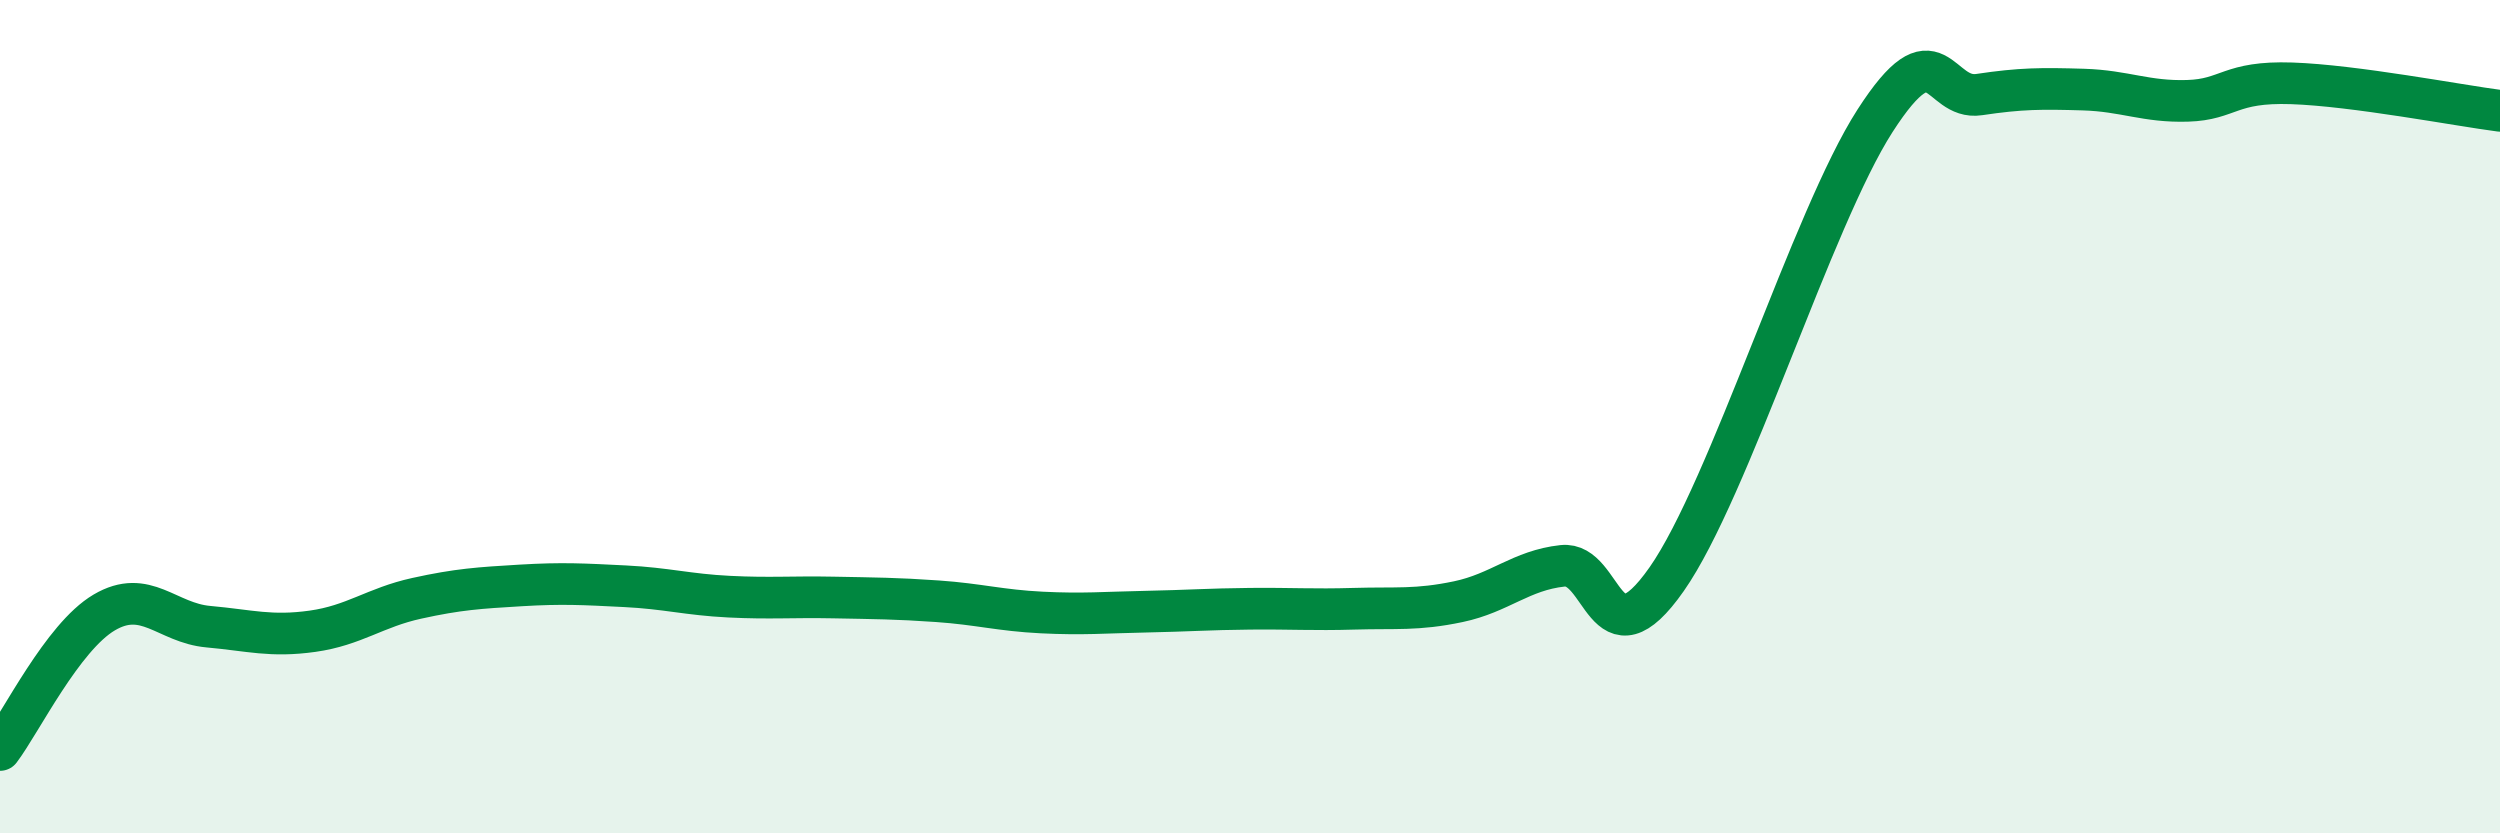
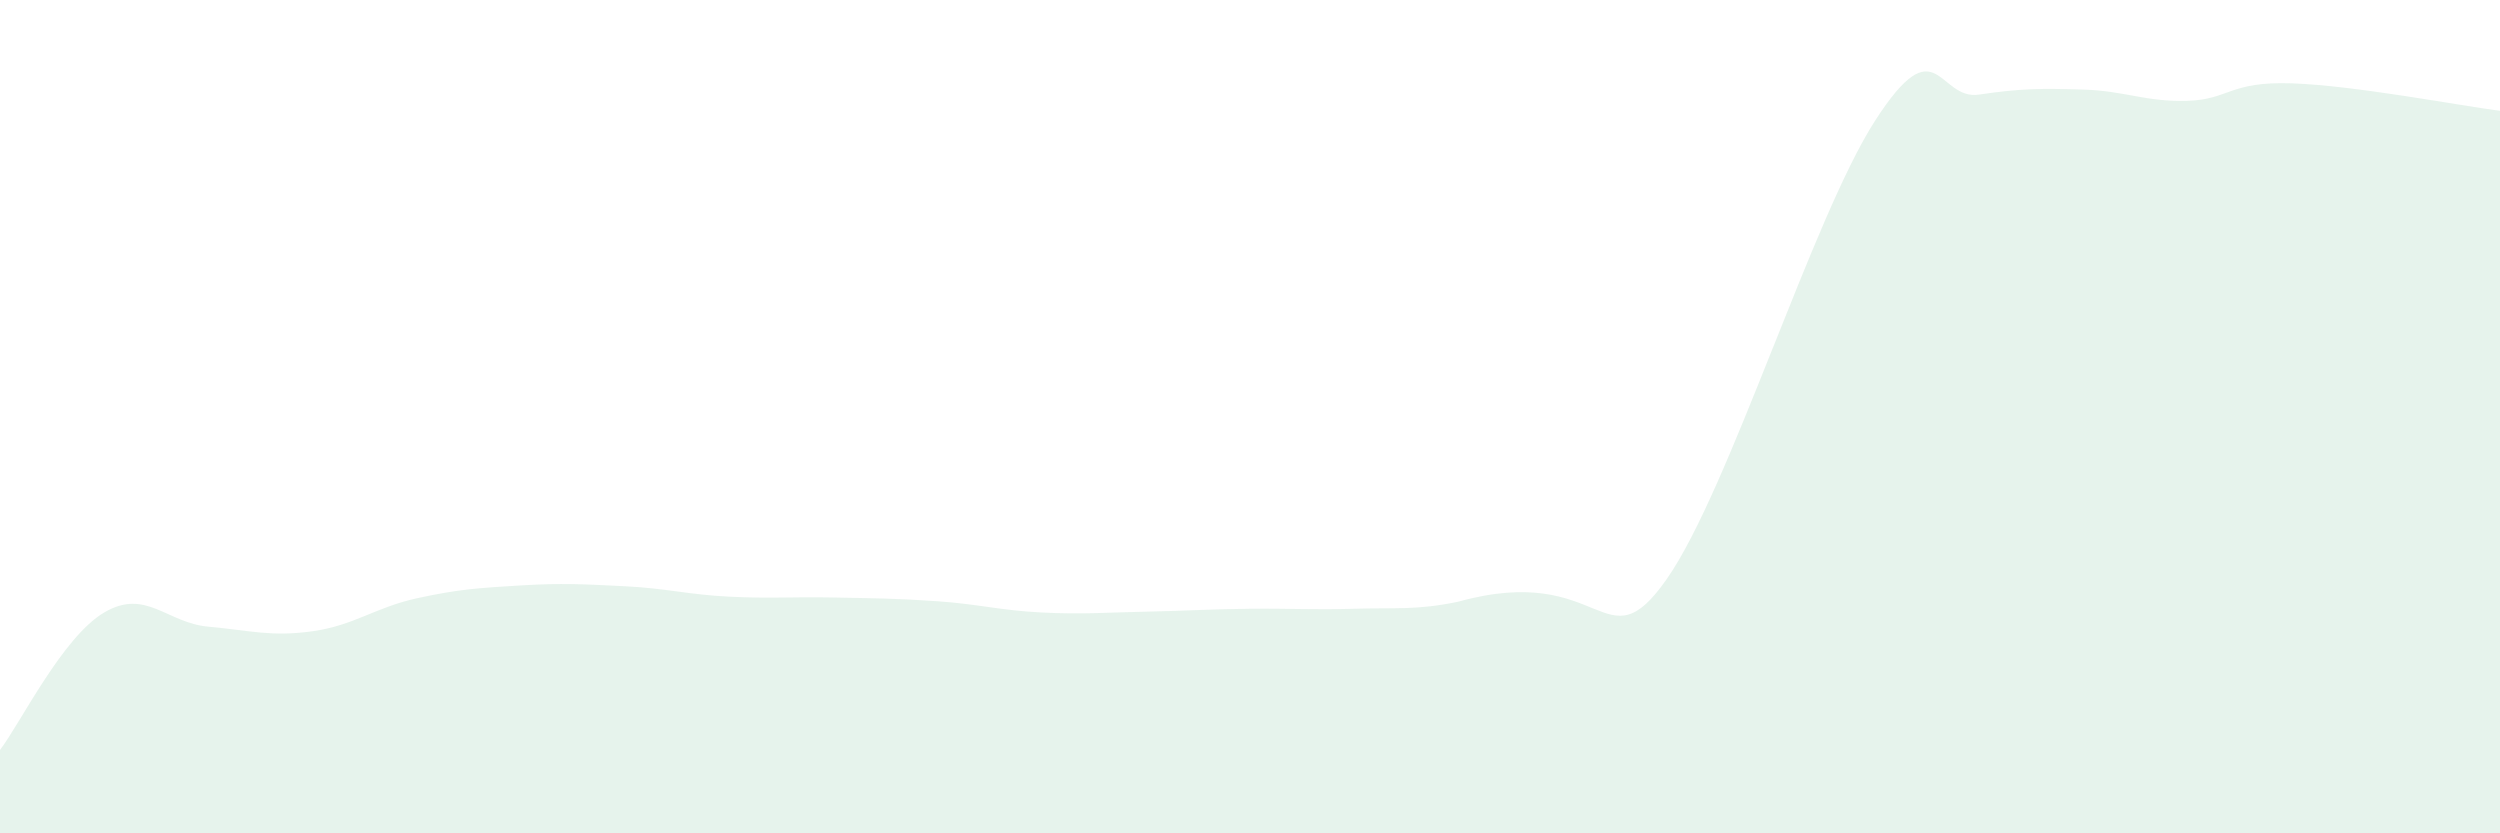
<svg xmlns="http://www.w3.org/2000/svg" width="60" height="20" viewBox="0 0 60 20">
-   <path d="M 0,18 C 0.5,17.34 1.5,15.29 2.5,14.7 C 3.5,14.11 4,14.95 5,15.04 C 6,15.13 6.5,15.29 7.5,15.15 C 8.5,15.01 9,14.58 10,14.36 C 11,14.14 11.5,14.11 12.5,14.05 C 13.5,13.99 14,14.02 15,14.07 C 16,14.12 16.5,14.27 17.5,14.32 C 18.5,14.37 19,14.32 20,14.34 C 21,14.36 21.5,14.36 22.5,14.43 C 23.5,14.5 24,14.65 25,14.7 C 26,14.75 26.5,14.7 27.5,14.68 C 28.5,14.66 29,14.62 30,14.61 C 31,14.6 31.5,14.64 32.5,14.61 C 33.5,14.58 34,14.65 35,14.44 C 36,14.23 36.5,13.69 37.5,13.58 C 38.5,13.47 38.5,16.04 40,13.9 C 41.5,11.76 43.5,5.23 45,2.9 C 46.5,0.57 46.5,2.42 47.5,2.27 C 48.5,2.12 49,2.12 50,2.15 C 51,2.18 51.5,2.45 52.5,2.42 C 53.5,2.39 53.5,1.95 55,2 C 56.5,2.05 59,2.53 60,2.66L60 20L0 20Z" fill="#008740" opacity="0.1" stroke-linecap="round" stroke-linejoin="round" />
-   <path d="M 0,18 C 0.5,17.34 1.5,15.29 2.5,14.7 C 3.5,14.11 4,14.95 5,15.04 C 6,15.13 6.5,15.29 7.5,15.15 C 8.5,15.01 9,14.58 10,14.36 C 11,14.14 11.5,14.11 12.5,14.05 C 13.5,13.99 14,14.02 15,14.07 C 16,14.12 16.5,14.27 17.5,14.32 C 18.5,14.37 19,14.32 20,14.34 C 21,14.36 21.5,14.36 22.5,14.43 C 23.5,14.5 24,14.65 25,14.7 C 26,14.75 26.5,14.7 27.5,14.68 C 28.5,14.66 29,14.62 30,14.61 C 31,14.6 31.5,14.64 32.5,14.61 C 33.5,14.58 34,14.65 35,14.44 C 36,14.23 36.5,13.69 37.5,13.58 C 38.5,13.47 38.5,16.04 40,13.9 C 41.5,11.76 43.5,5.23 45,2.9 C 46.5,0.57 46.5,2.42 47.5,2.27 C 48.5,2.12 49,2.12 50,2.15 C 51,2.18 51.5,2.45 52.5,2.42 C 53.5,2.39 53.5,1.95 55,2 C 56.5,2.05 59,2.53 60,2.66" stroke="#008740" stroke-width="1" fill="none" stroke-linecap="round" stroke-linejoin="round" />
+   <path d="M 0,18 C 0.5,17.34 1.5,15.29 2.5,14.7 C 3.5,14.11 4,14.95 5,15.04 C 6,15.13 6.5,15.29 7.5,15.15 C 8.5,15.01 9,14.58 10,14.36 C 11,14.14 11.5,14.11 12.5,14.05 C 13.5,13.99 14,14.02 15,14.07 C 16,14.12 16.5,14.27 17.5,14.32 C 18.5,14.37 19,14.32 20,14.34 C 21,14.36 21.5,14.36 22.5,14.43 C 23.5,14.5 24,14.65 25,14.7 C 26,14.75 26.5,14.7 27.5,14.68 C 28.5,14.66 29,14.62 30,14.61 C 31,14.6 31.5,14.64 32.5,14.61 C 33.5,14.58 34,14.65 35,14.44 C 38.5,13.47 38.5,16.04 40,13.9 C 41.5,11.76 43.5,5.23 45,2.9 C 46.5,0.57 46.5,2.42 47.5,2.27 C 48.5,2.12 49,2.12 50,2.15 C 51,2.18 51.5,2.45 52.5,2.42 C 53.5,2.39 53.5,1.95 55,2 C 56.5,2.05 59,2.53 60,2.66L60 20L0 20Z" fill="#008740" opacity="0.1" stroke-linecap="round" stroke-linejoin="round" />
</svg>